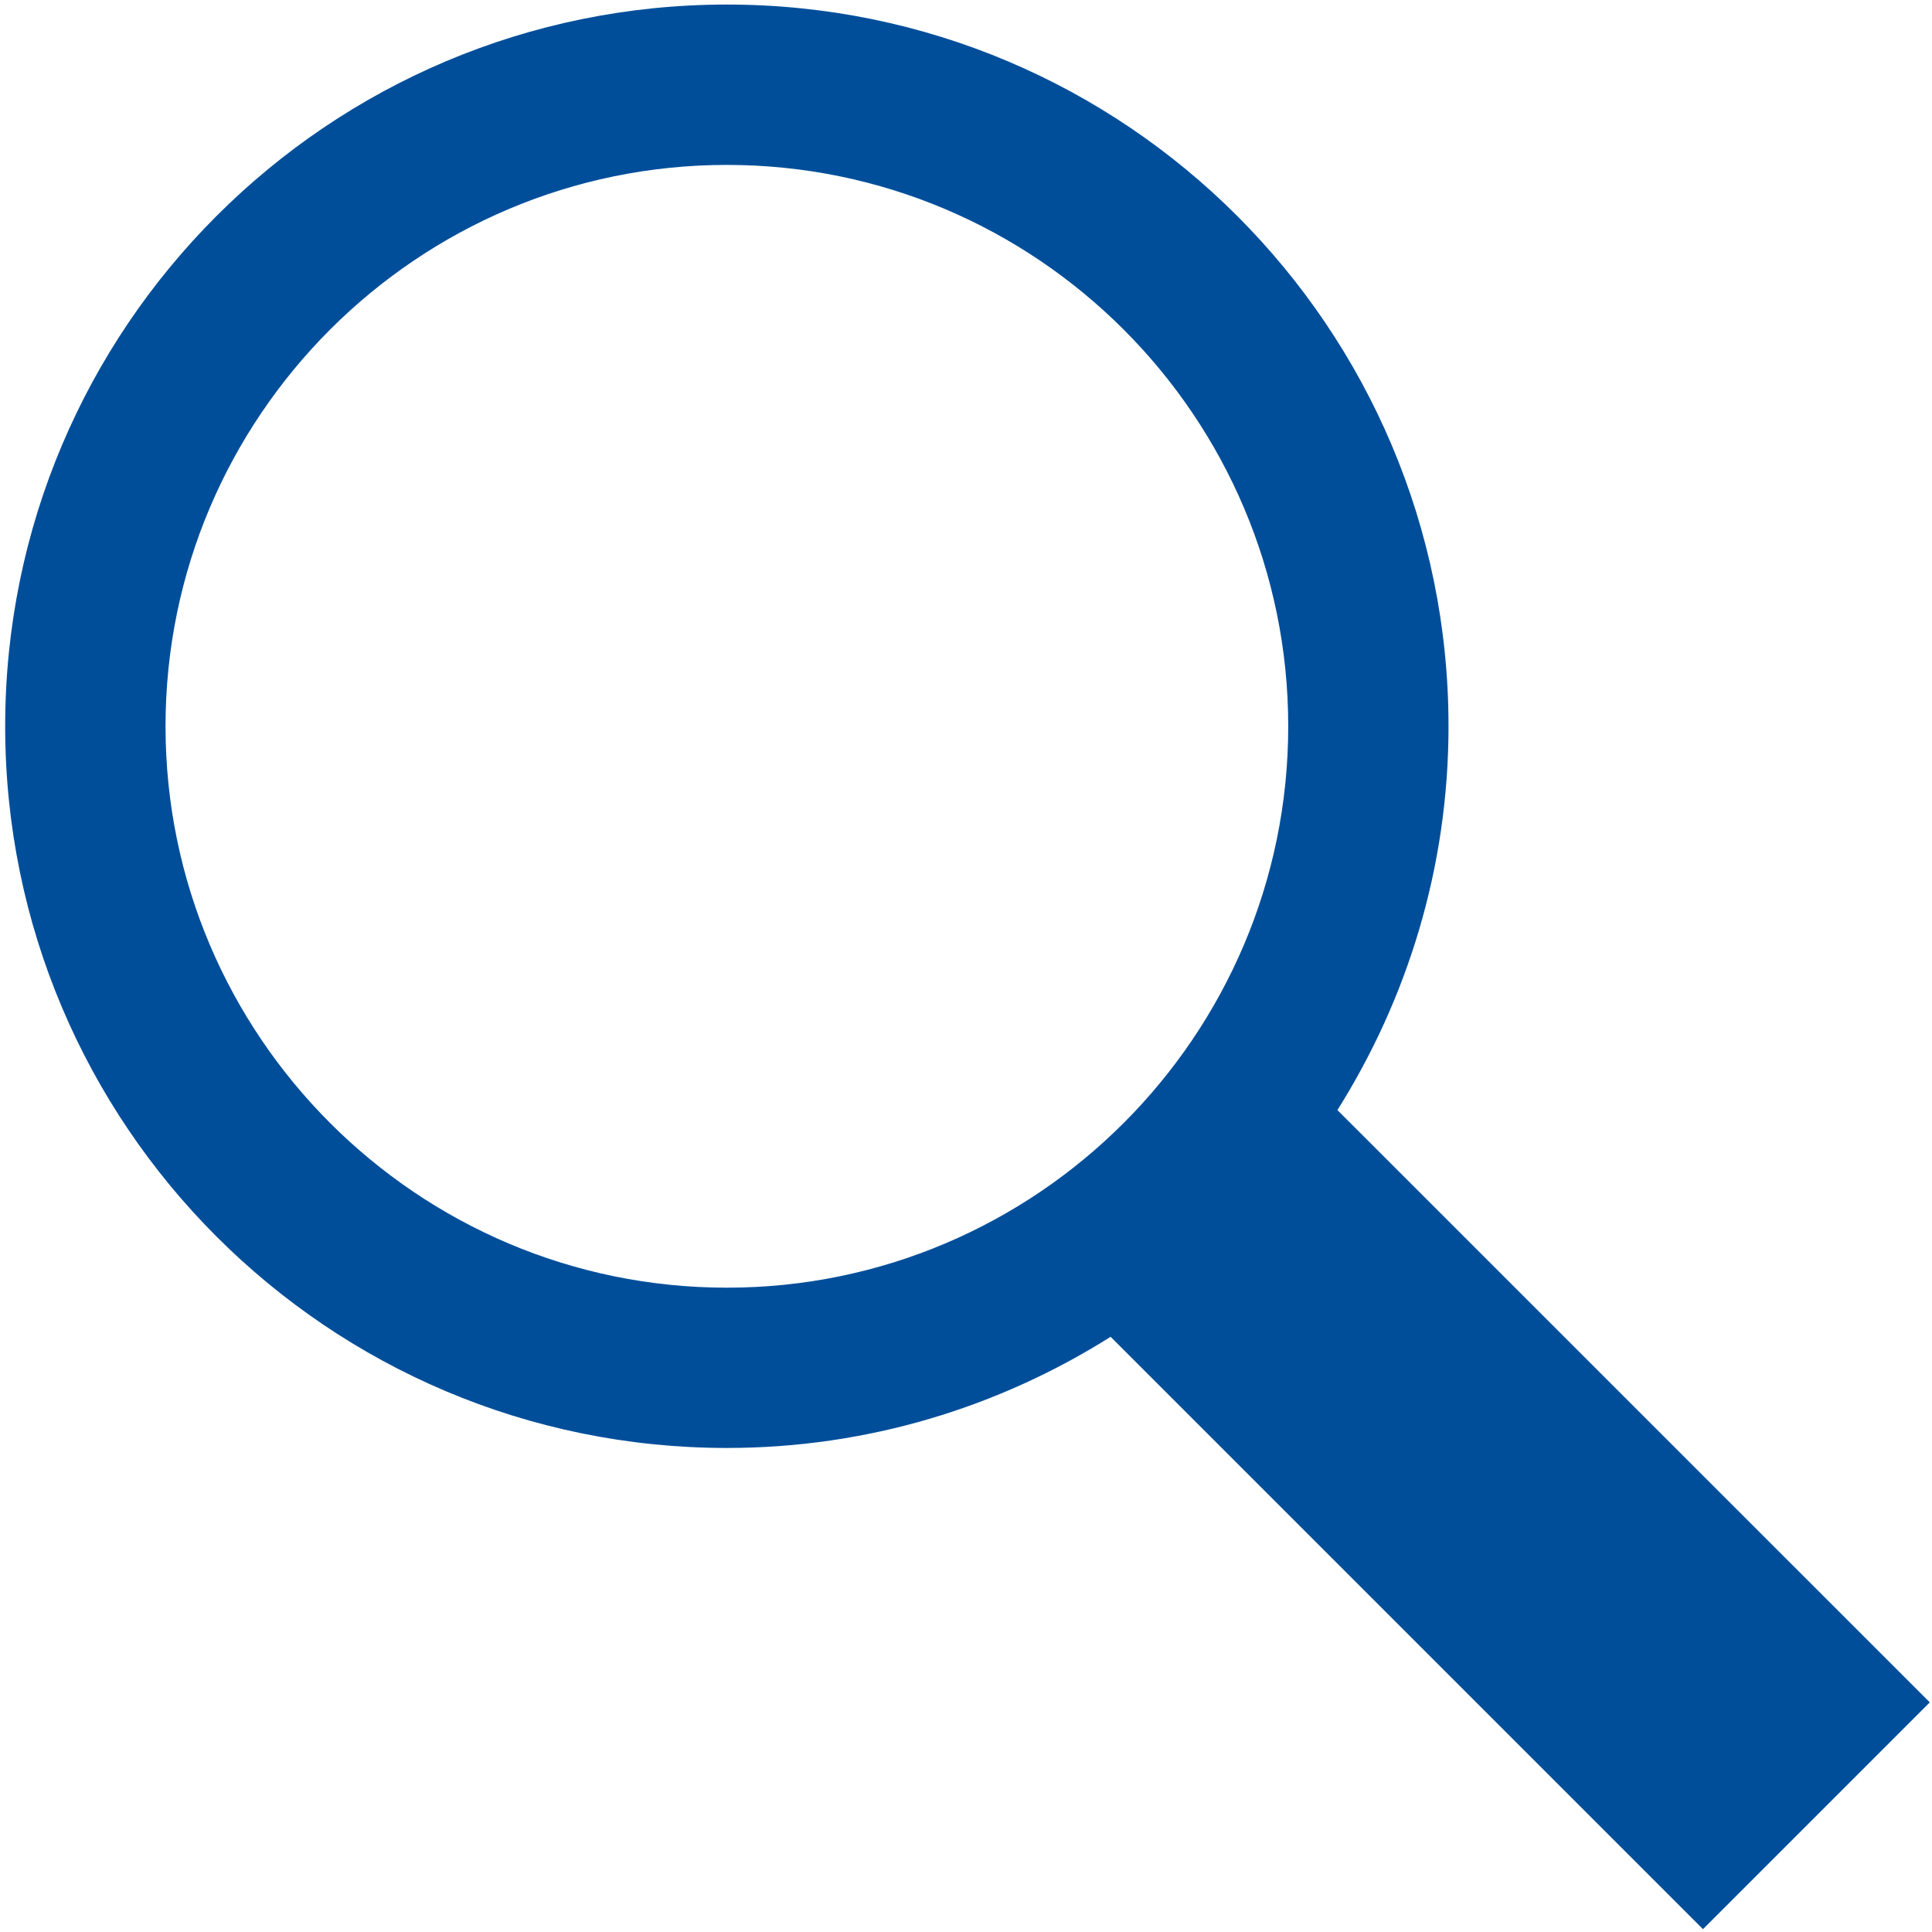
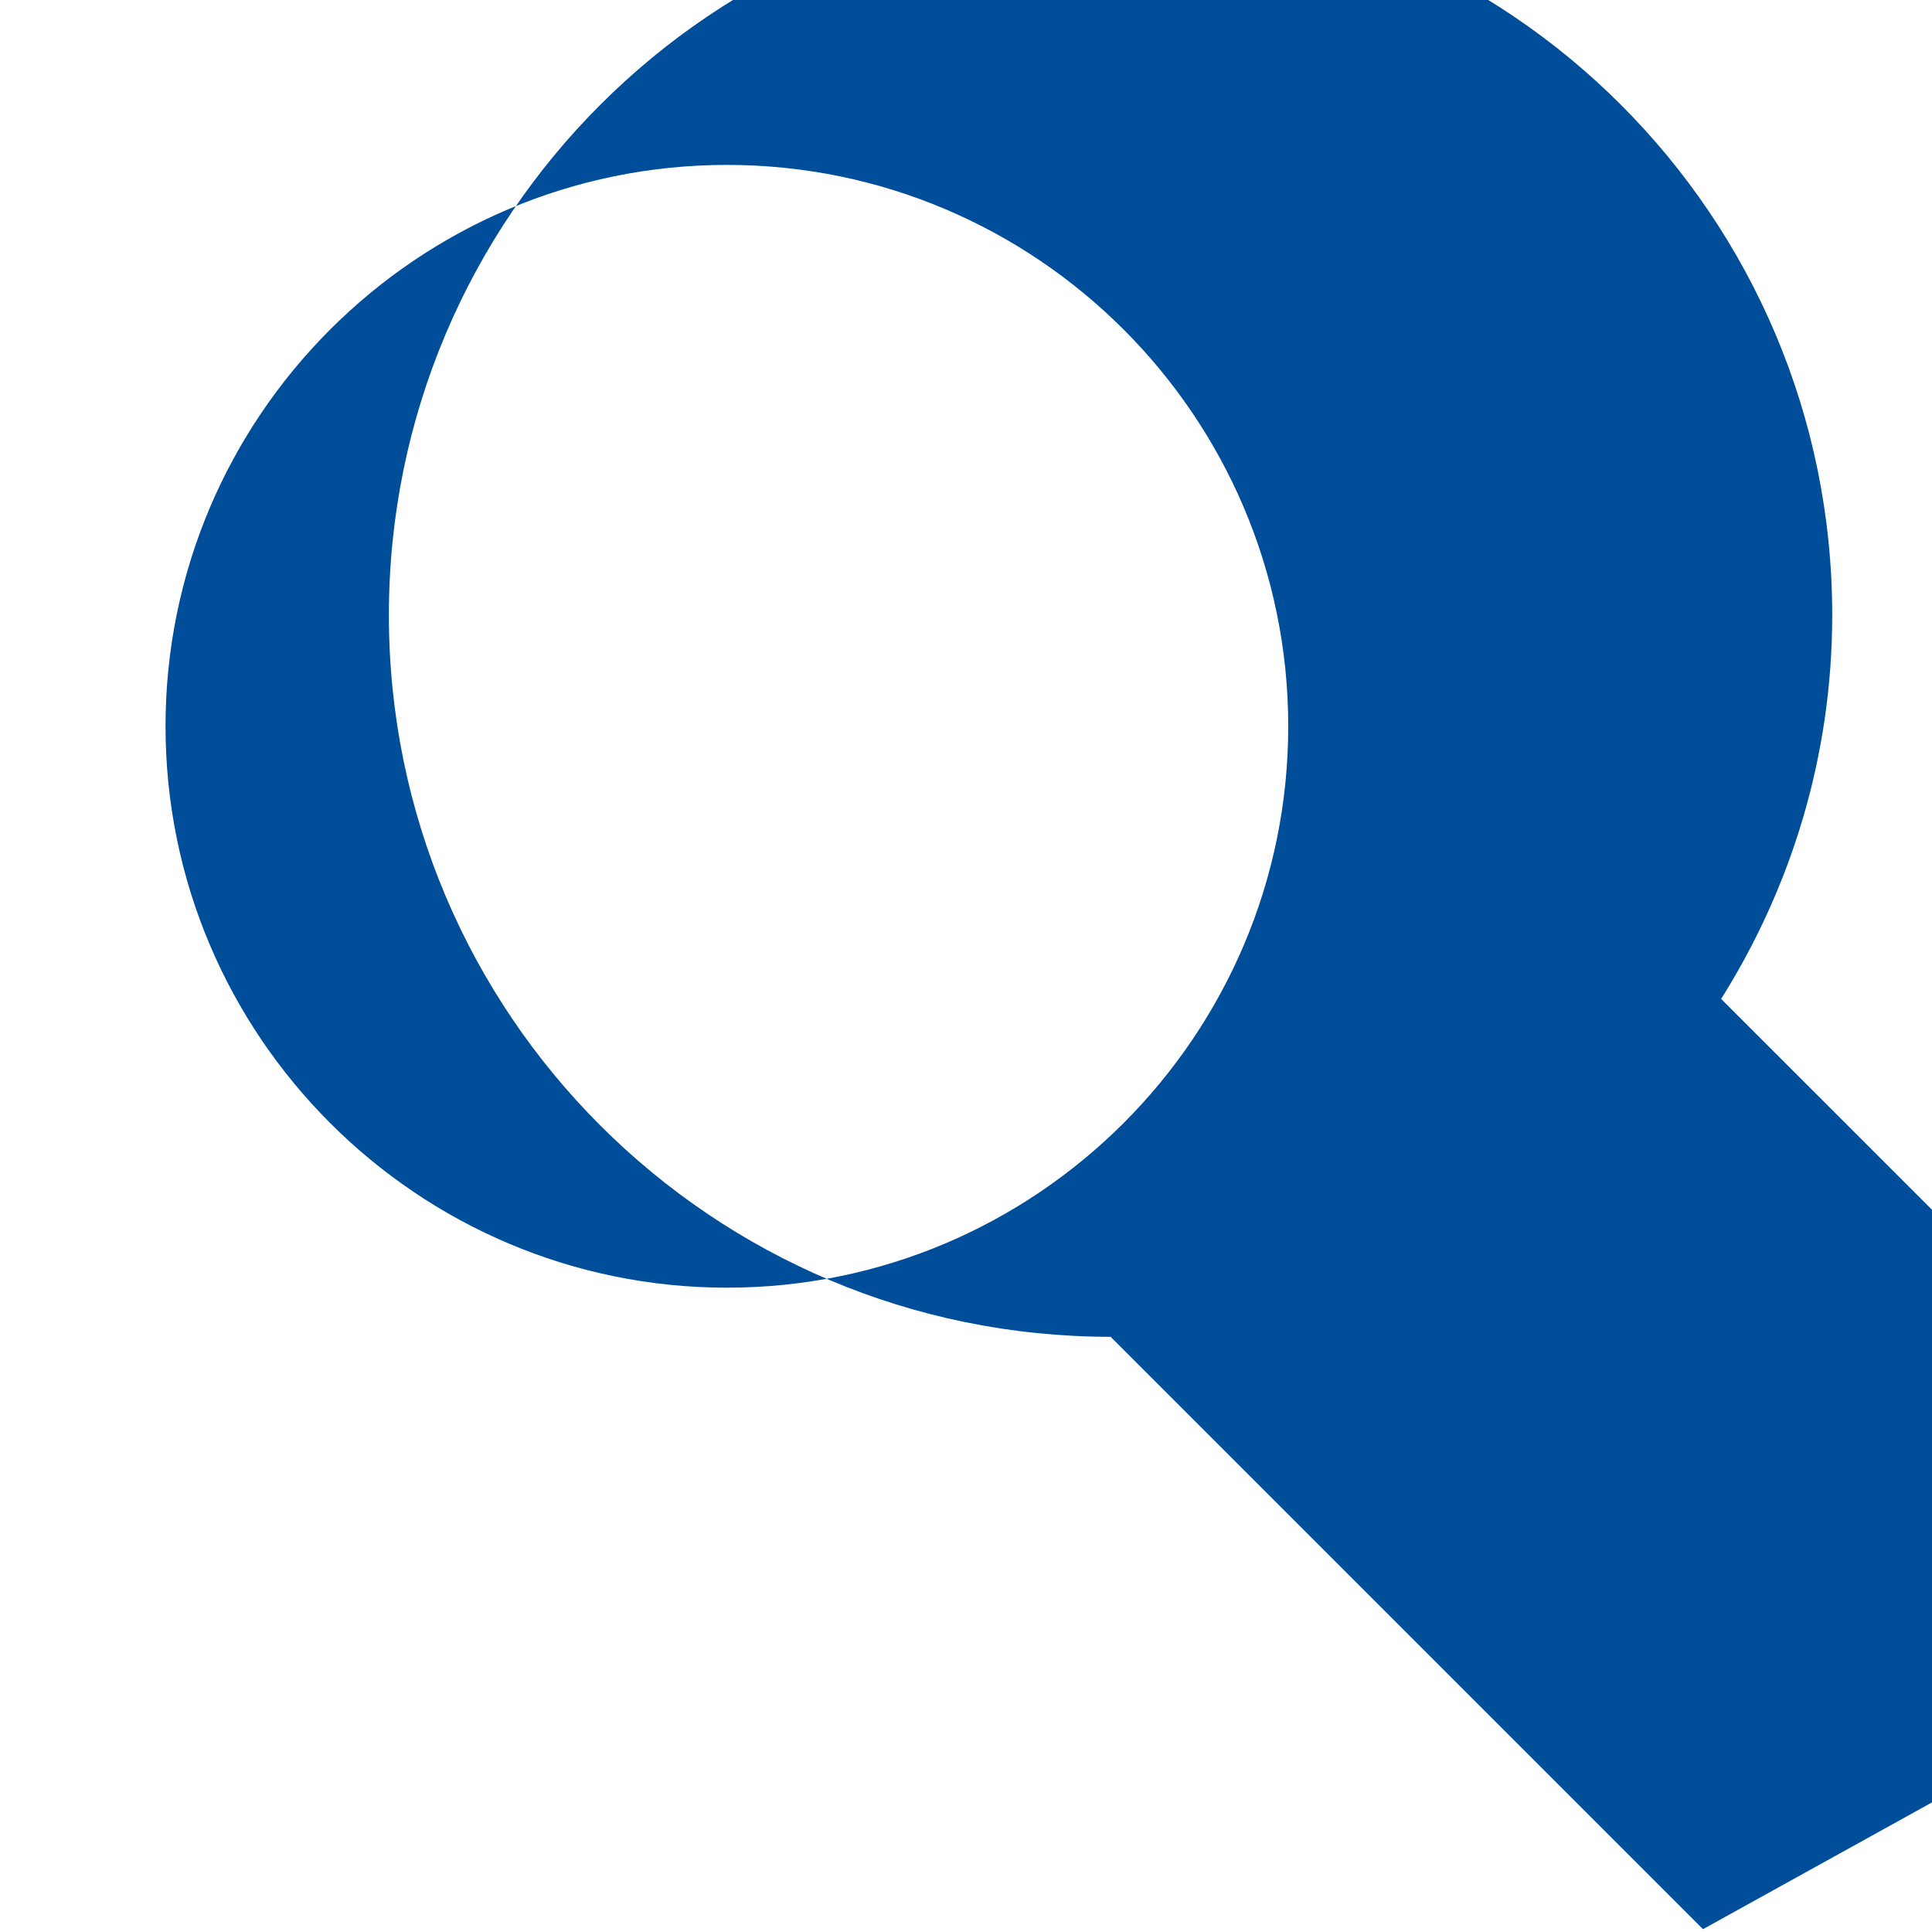
<svg xmlns="http://www.w3.org/2000/svg" version="1.1" id="Layer_1" x="0px" y="0px" width="28px" height="28px" viewBox="0 0 28 28" enable-background="new 0 0 28 28" xml:space="preserve">
-   <path fill="#004E9A" d="M24.681,27.959l-8.585-8.585c-1.613,1.016-3.514,1.611-5.561,1.611c-5.777,0-10.46-4.682-10.46-10.459  s4.683-10.46,10.46-10.46c5.777,0,10.458,4.683,10.458,10.46c0,2.046-0.596,3.949-1.61,5.562l8.585,8.584L24.681,27.959z   M10.535,18.662c4.485,0,8.135-3.65,8.135-8.136c0-4.486-3.65-8.136-8.135-8.136c-4.485,0-8.136,3.649-8.136,8.136  C2.399,15.012,6.049,18.662,10.535,18.662z" />
+   <path fill="#004E9A" d="M24.681,27.959l-8.585-8.585c-5.777,0-10.46-4.682-10.46-10.459  s4.683-10.46,10.46-10.46c5.777,0,10.458,4.683,10.458,10.46c0,2.046-0.596,3.949-1.61,5.562l8.585,8.584L24.681,27.959z   M10.535,18.662c4.485,0,8.135-3.65,8.135-8.136c0-4.486-3.65-8.136-8.135-8.136c-4.485,0-8.136,3.649-8.136,8.136  C2.399,15.012,6.049,18.662,10.535,18.662z" />
</svg>